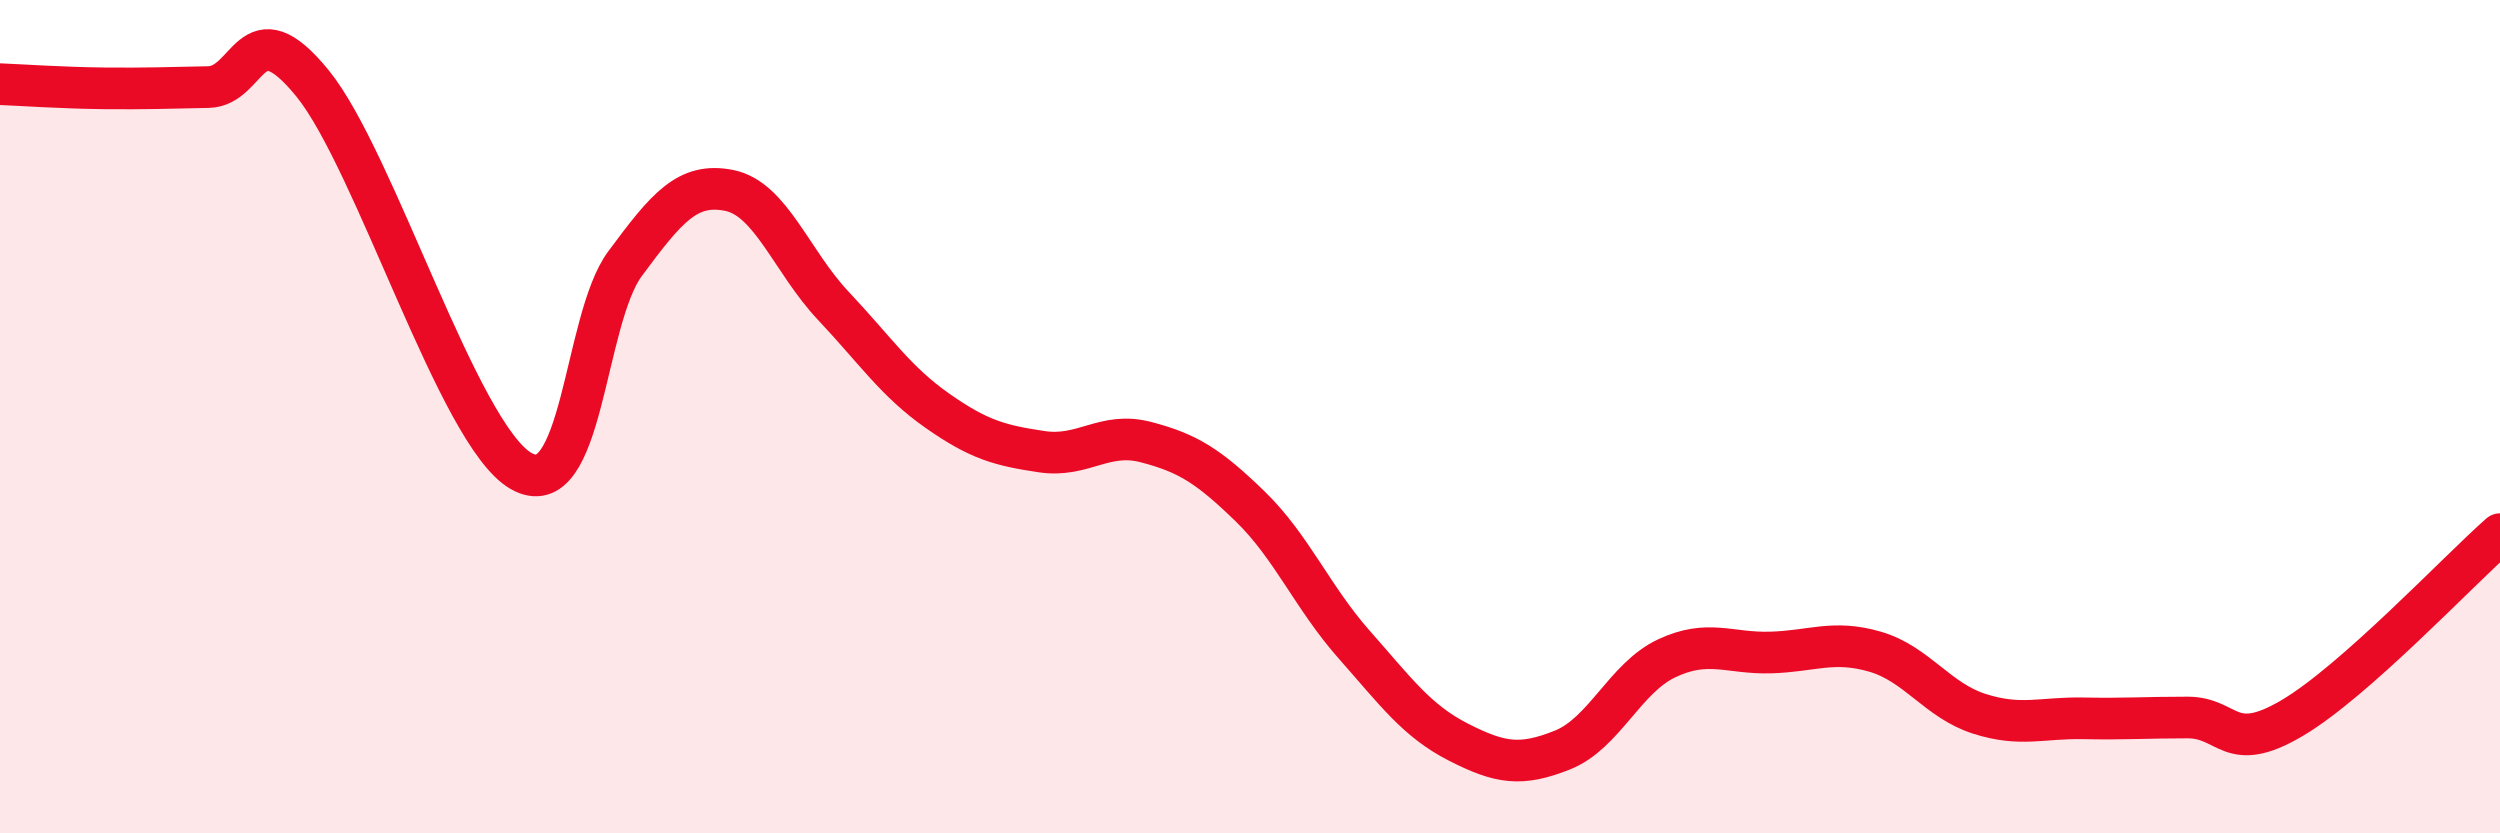
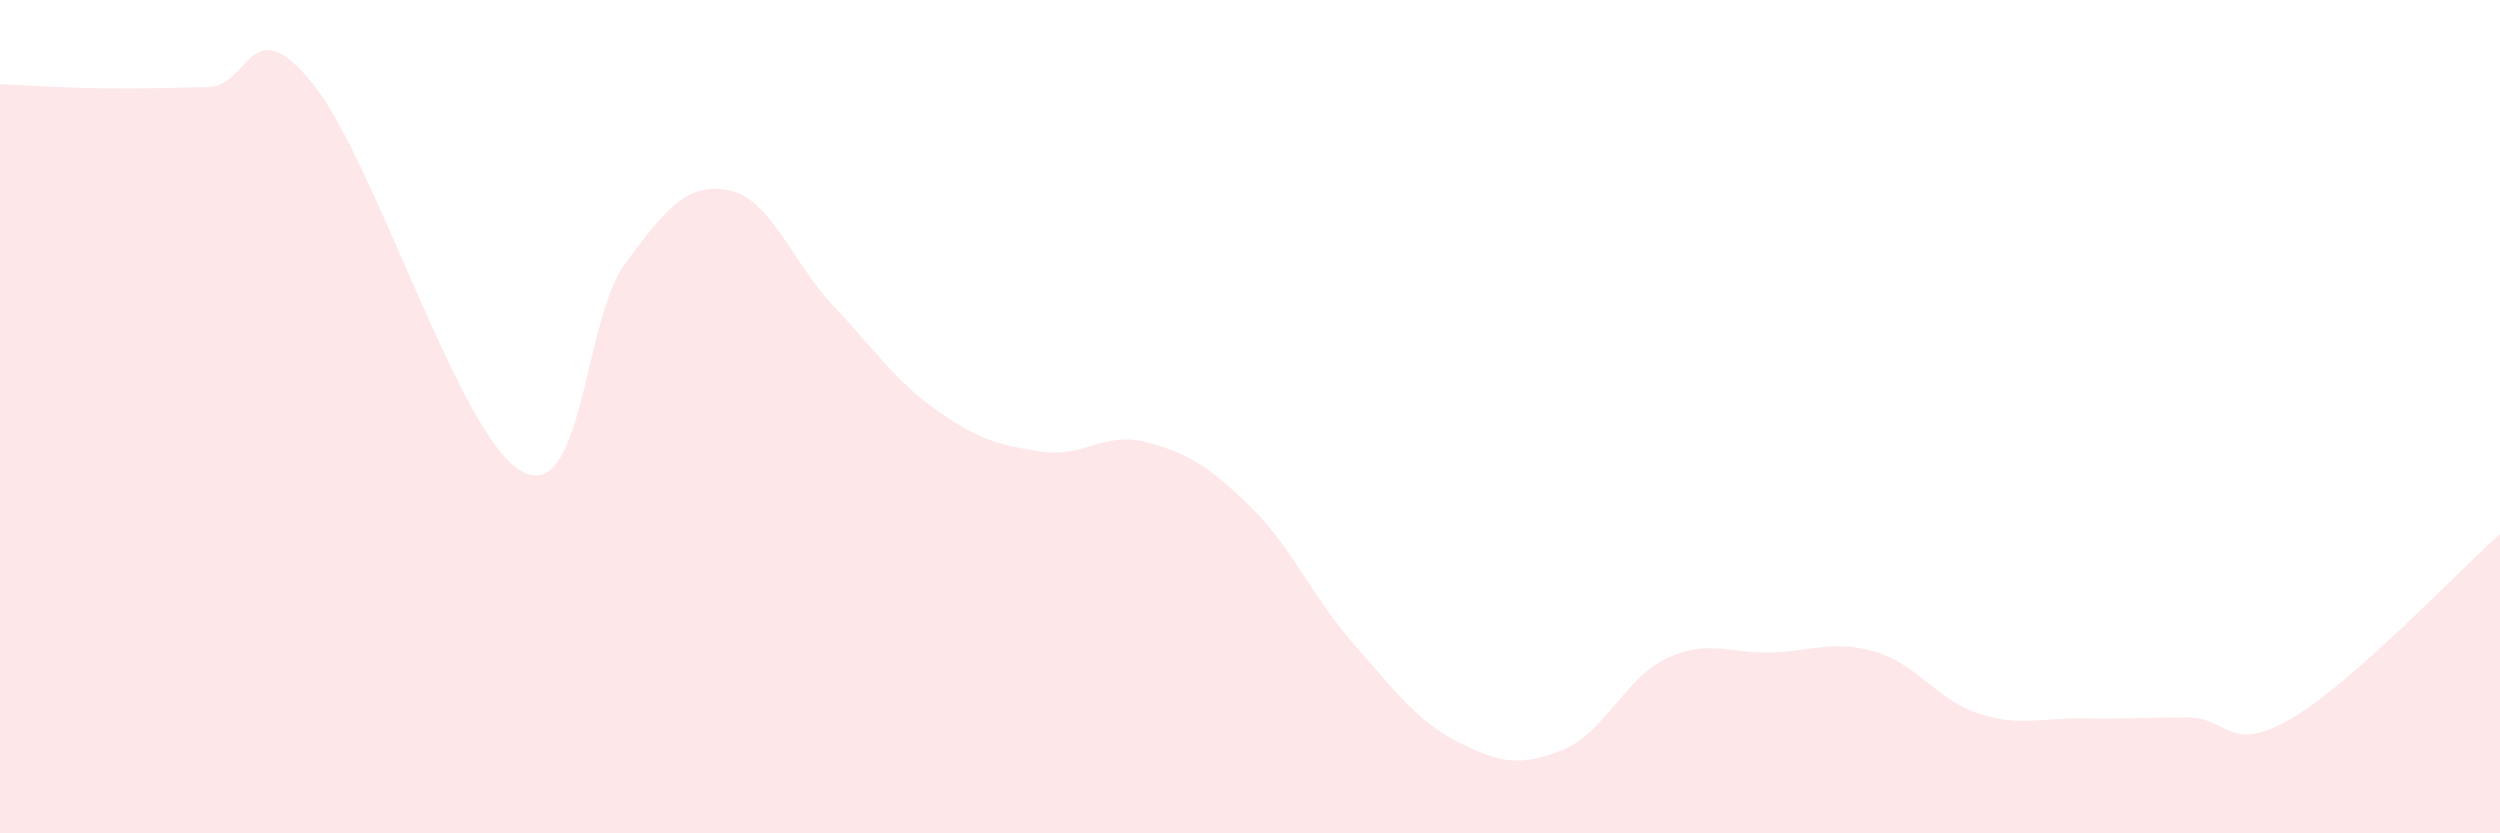
<svg xmlns="http://www.w3.org/2000/svg" width="60" height="20" viewBox="0 0 60 20">
  <path d="M 0,2.02 C 0.5,2.04 1.5,2.11 2.5,2.12 C 3.5,2.13 4,2.11 5,2.09 C 6,2.07 6,0.16 7.5,2 C 9,3.84 11,10.43 12.5,11.3 C 14,12.17 14,7.68 15,6.33 C 16,4.98 16.5,4.37 17.5,4.57 C 18.5,4.77 19,6.28 20,7.34 C 21,8.4 21.5,9.16 22.5,9.86 C 23.5,10.56 24,10.69 25,10.84 C 26,10.99 26.5,10.35 27.5,10.61 C 28.5,10.87 29,11.18 30,12.15 C 31,13.12 31.5,14.34 32.5,15.47 C 33.5,16.6 34,17.3 35,17.81 C 36,18.32 36.5,18.4 37.5,18 C 38.5,17.6 39,16.27 40,15.8 C 41,15.33 41.5,15.69 42.5,15.66 C 43.5,15.63 44,15.35 45,15.64 C 46,15.93 46.5,16.81 47.5,17.13 C 48.5,17.45 49,17.22 50,17.24 C 51,17.26 51.5,17.22 52.5,17.22 C 53.5,17.22 53.5,18.12 55,17.24 C 56.5,16.36 59,13.7 60,12.82L60 20L0 20Z" fill="#EB0A25" opacity="0.1" stroke-linecap="round" stroke-linejoin="round" />
-   <path d="M 0,2.02 C 0.5,2.04 1.5,2.11 2.5,2.12 C 3.5,2.13 4,2.11 5,2.09 C 6,2.07 6,0.16 7.5,2 C 9,3.84 11,10.43 12.5,11.3 C 14,12.17 14,7.68 15,6.33 C 16,4.98 16.5,4.37 17.5,4.57 C 18.5,4.77 19,6.28 20,7.34 C 21,8.4 21.5,9.16 22.5,9.86 C 23.5,10.56 24,10.69 25,10.84 C 26,10.99 26.5,10.35 27.5,10.61 C 28.5,10.87 29,11.18 30,12.15 C 31,13.12 31.5,14.34 32.5,15.47 C 33.5,16.6 34,17.3 35,17.81 C 36,18.32 36.5,18.4 37.5,18 C 38.5,17.6 39,16.27 40,15.8 C 41,15.33 41.5,15.69 42.5,15.66 C 43.5,15.63 44,15.35 45,15.64 C 46,15.93 46.5,16.81 47.5,17.13 C 48.5,17.45 49,17.22 50,17.24 C 51,17.26 51.5,17.22 52.5,17.22 C 53.5,17.22 53.5,18.12 55,17.24 C 56.5,16.36 59,13.7 60,12.82" stroke="#EB0A25" stroke-width="1" fill="none" stroke-linecap="round" stroke-linejoin="round" />
</svg>